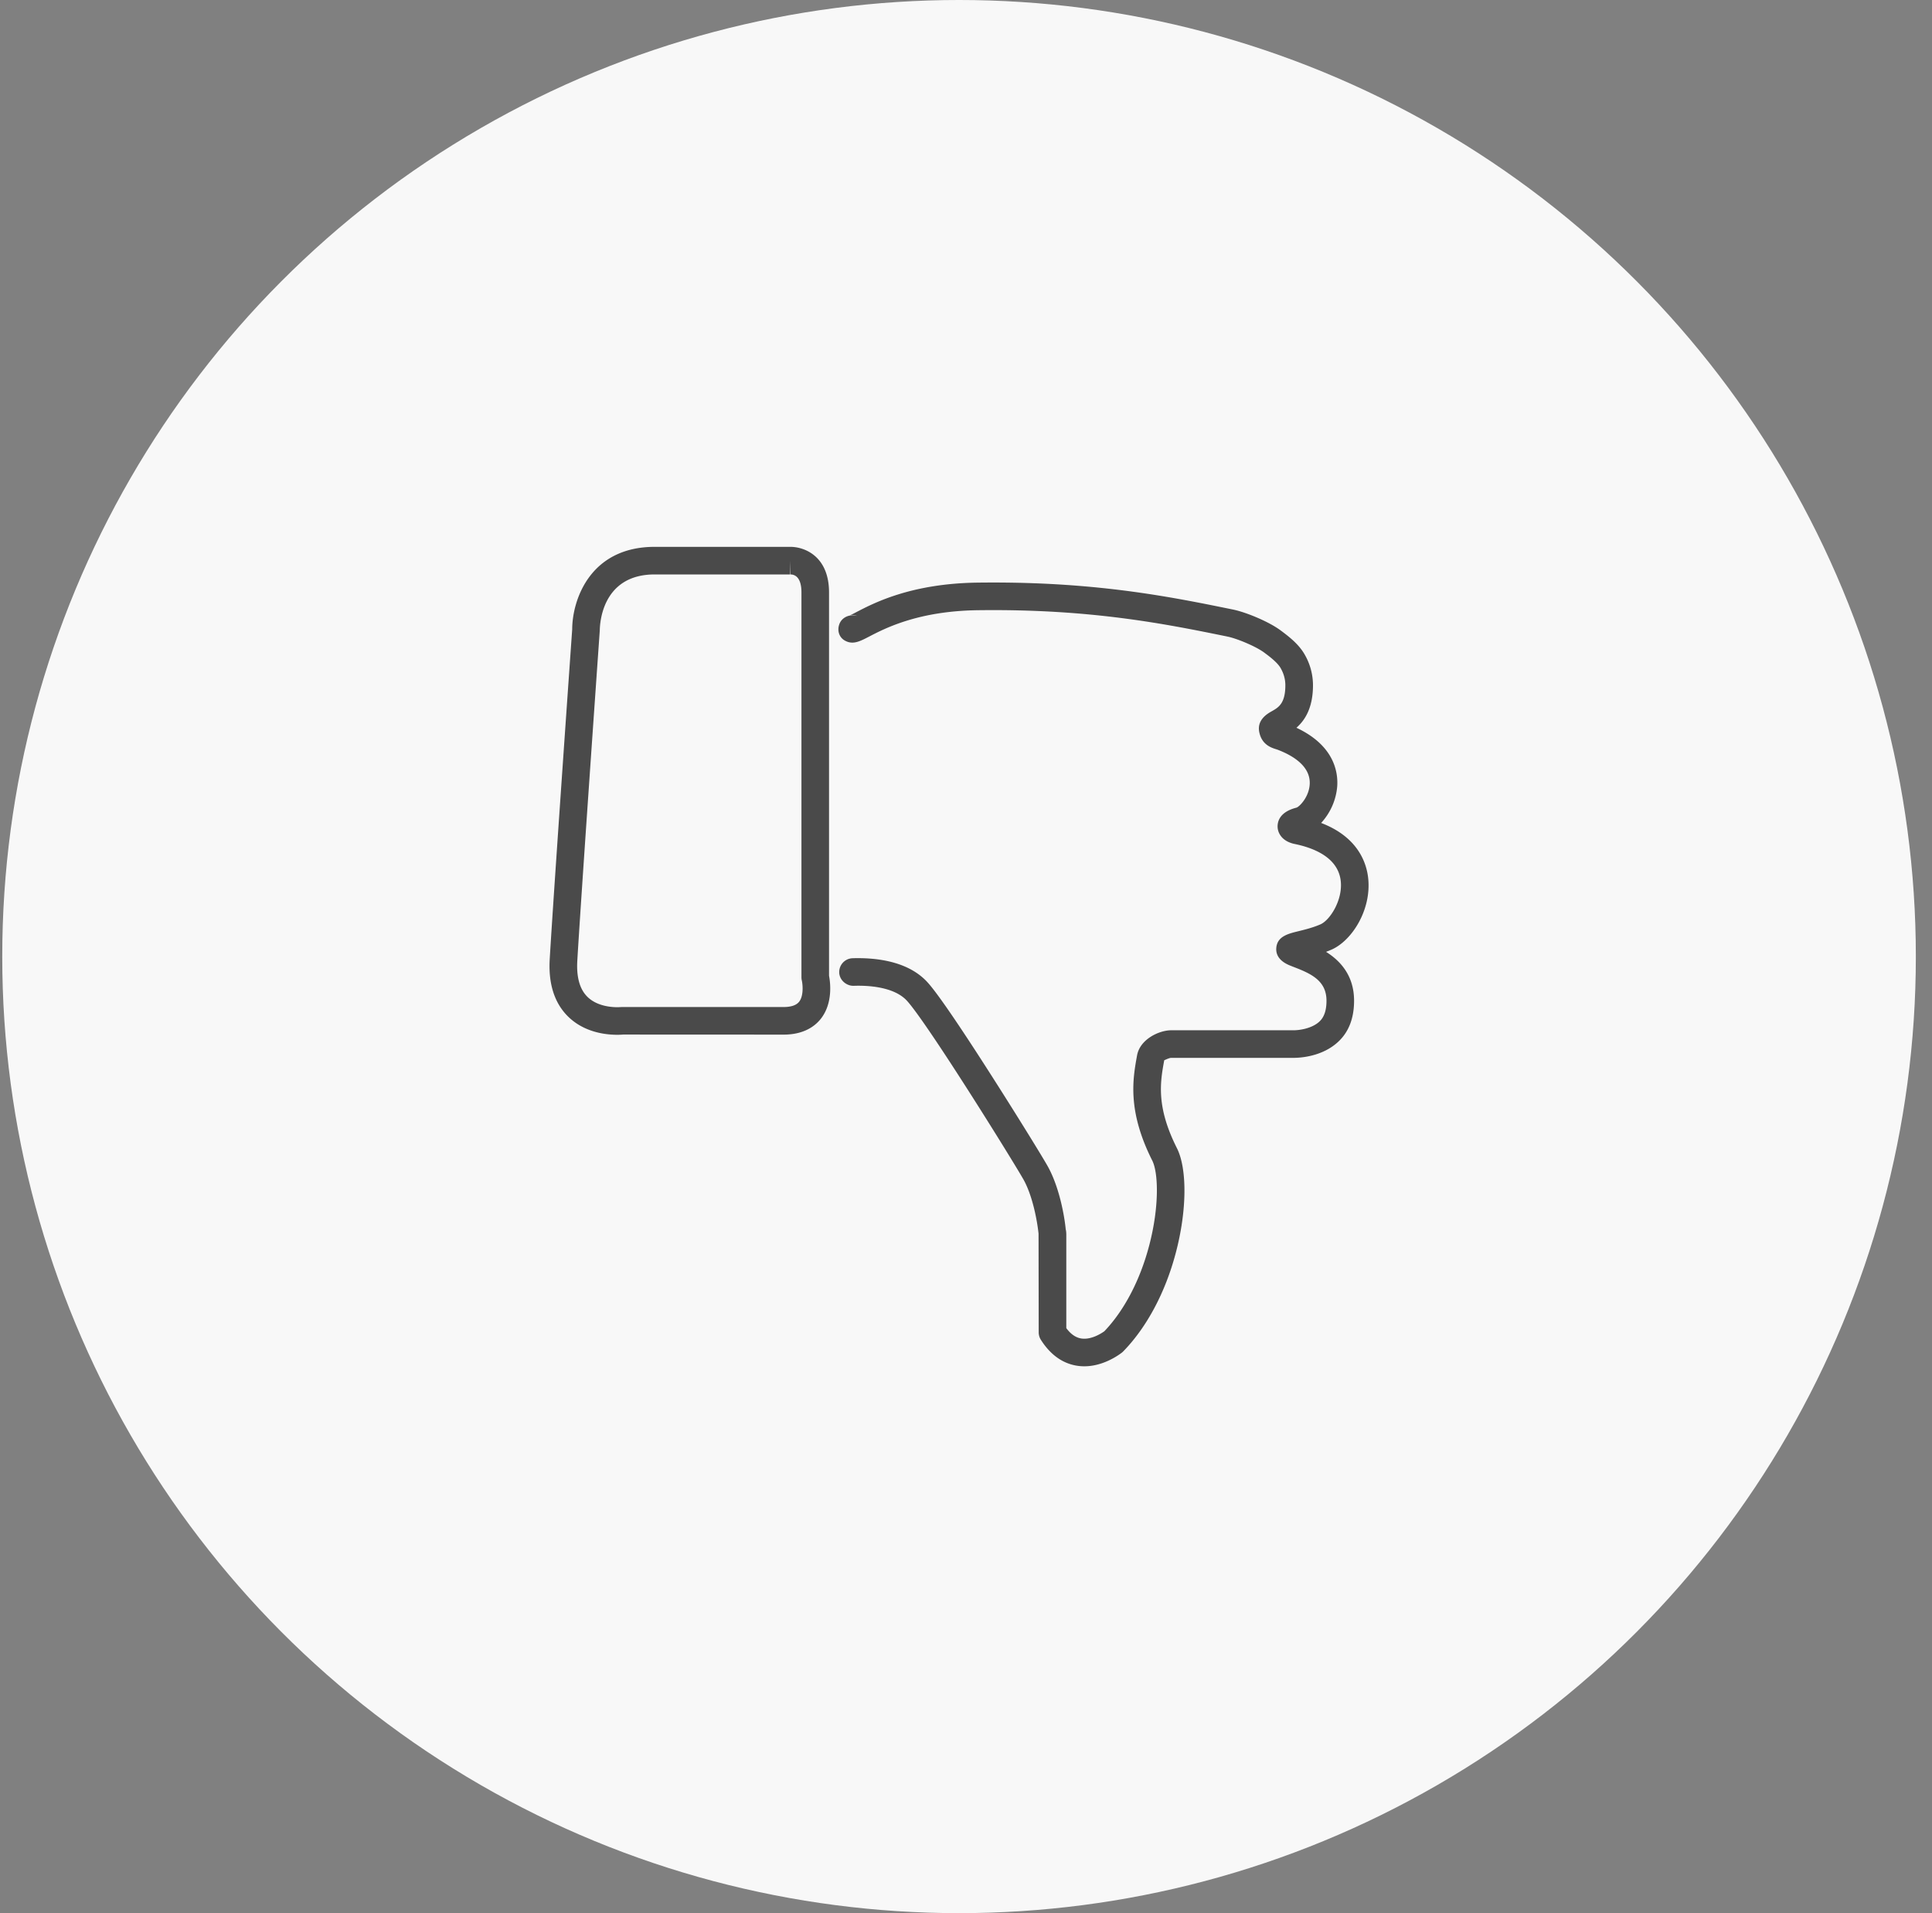
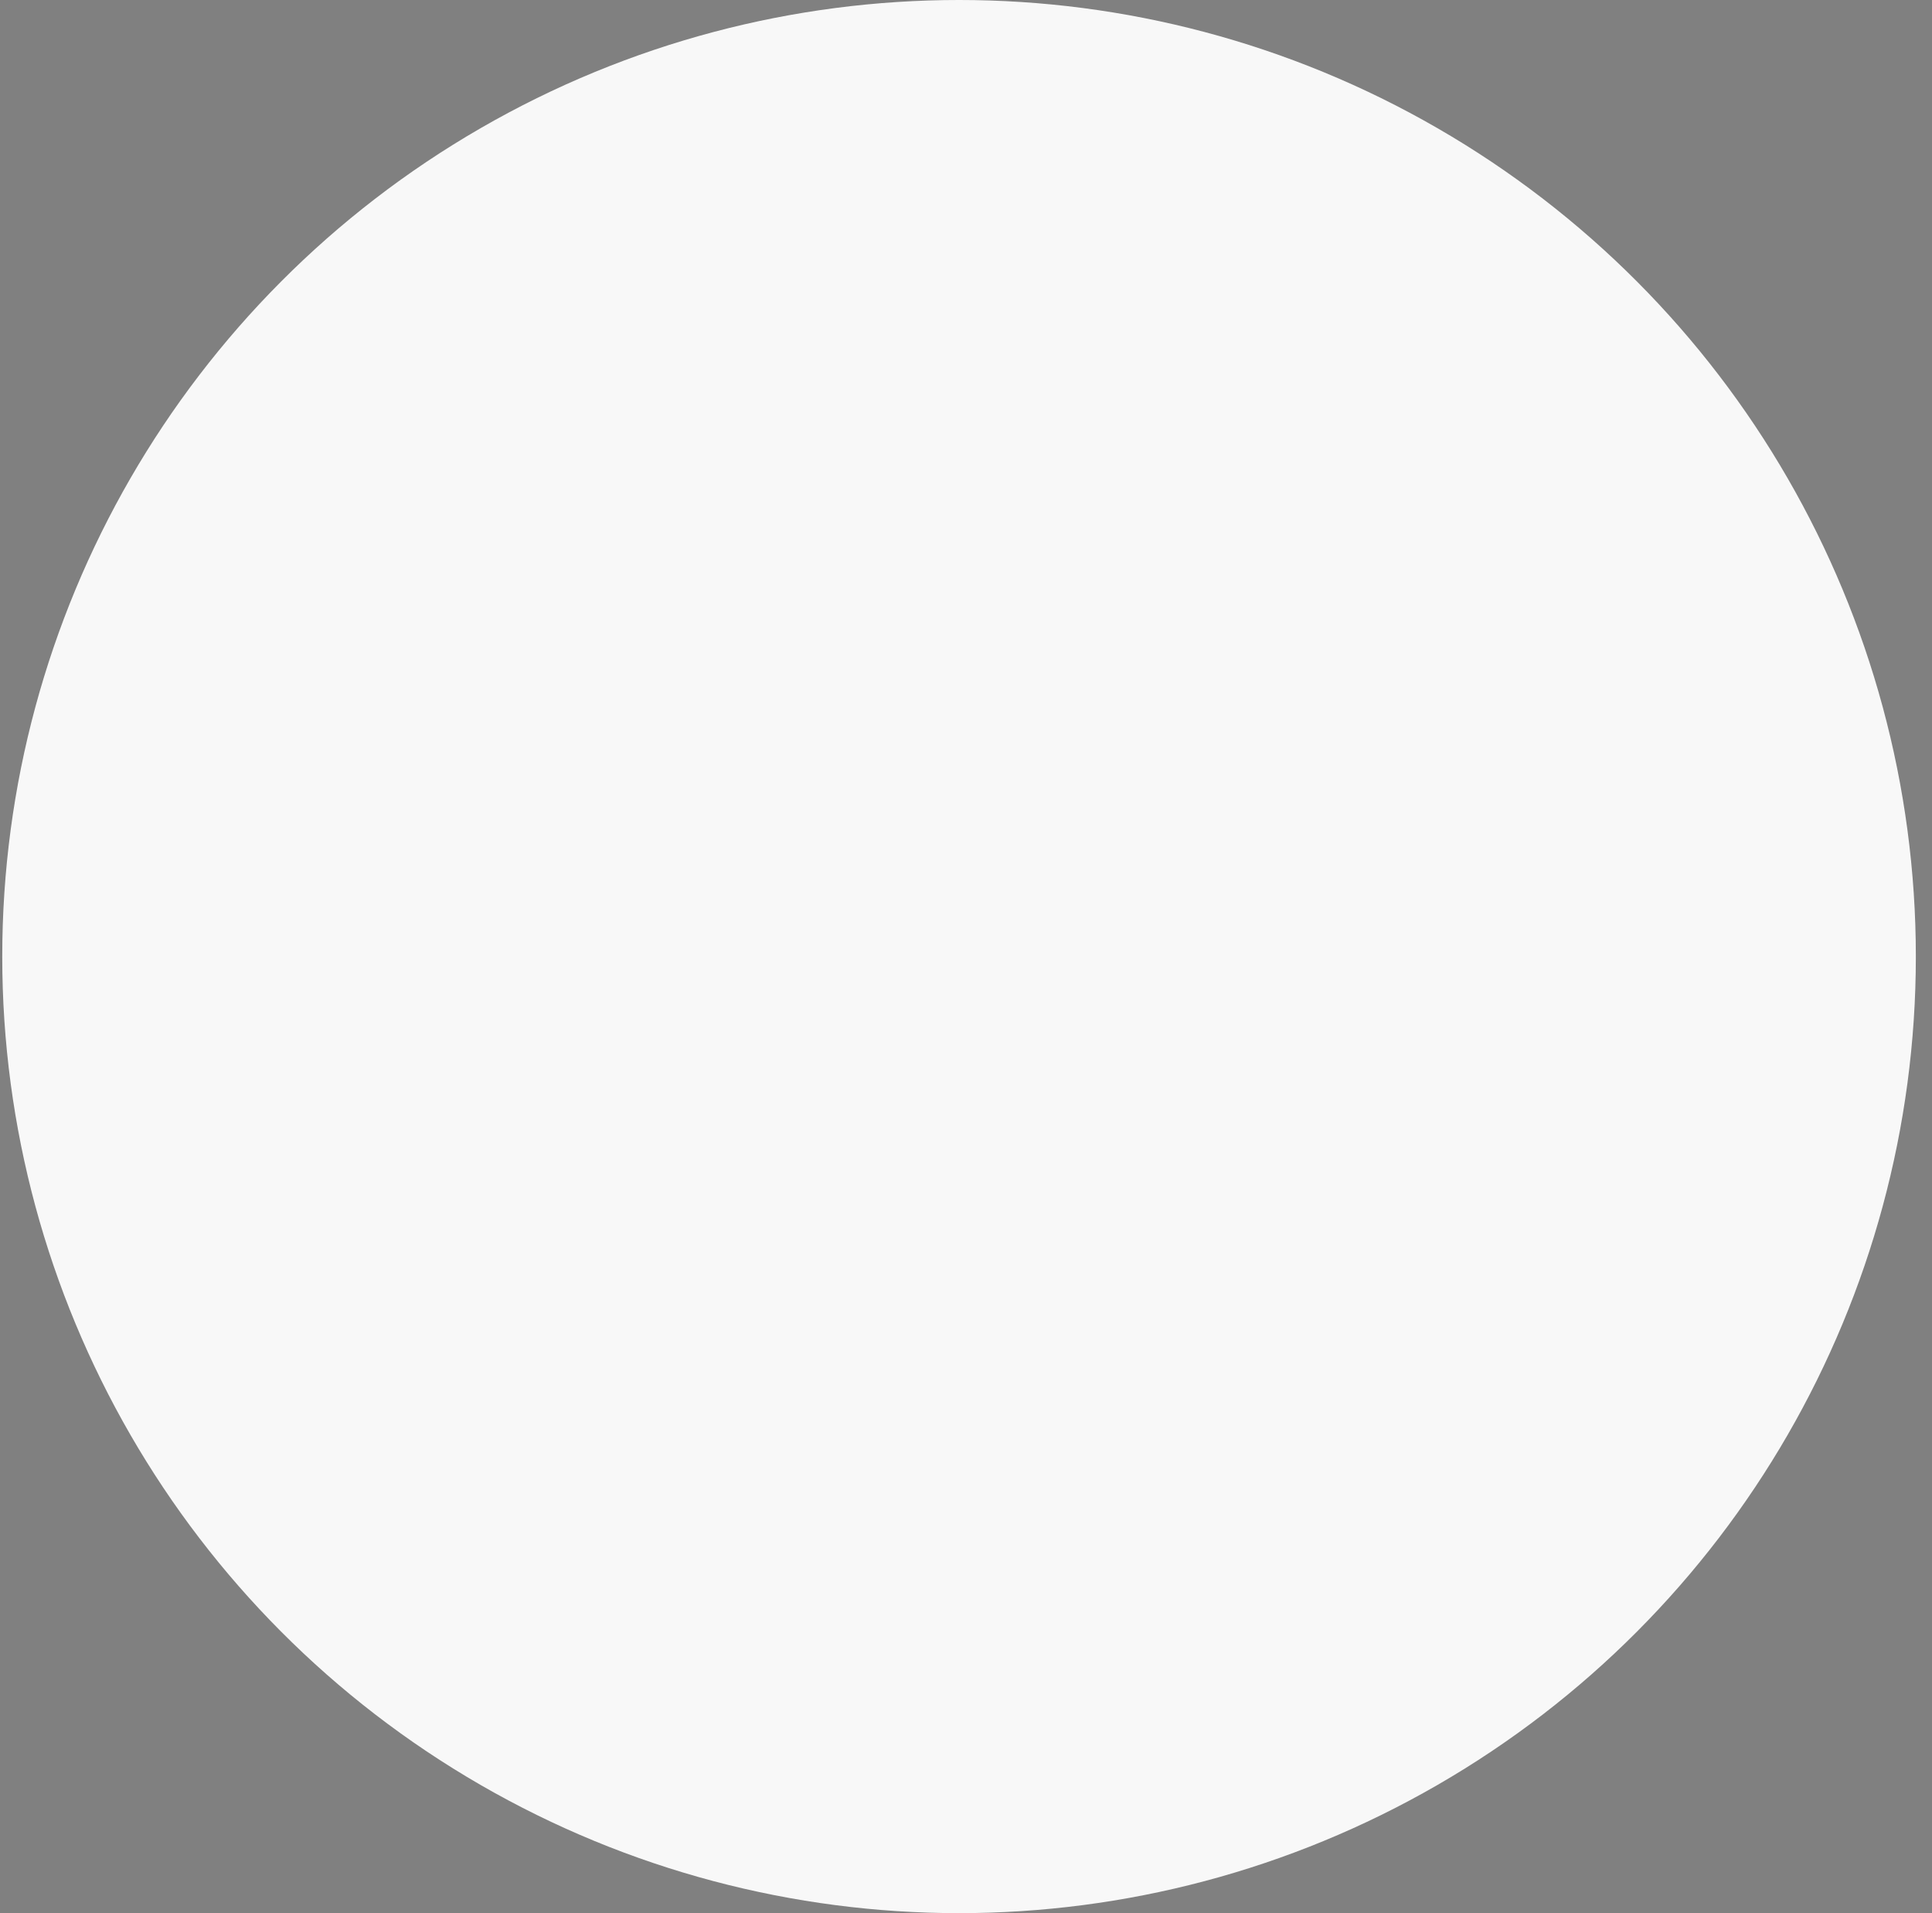
<svg xmlns="http://www.w3.org/2000/svg" xmlns:xlink="http://www.w3.org/1999/xlink" width="105" height="104" viewBox="0 0 105 104">
  <rect x="0" y="0" width="105" height="104" fill="#808080" stroke="none" />
  <defs>
    <circle id="a" cx="52" cy="52" r="52" />
  </defs>
  <g fill="none" fill-rule="evenodd" transform="translate(.122)">
    <mask id="b" fill="#fff">
      <use xlink:href="#a" />
    </mask>
    <use fill="#F8F8F8" xlink:href="#a" />
-     <path fill="#4A4A4A" d="M42.46 47.757l-8.713.004s-.123-.013-.325-.013c-.648 0-1.869.139-2.752 1.076-.682.725-.992 1.746-.916 3.034.213 3.628 1.215 17.838 1.222 17.929 0 1.551.937 4.486 4.484 4.486l7.316-.001.06.001c.778 0 2.098-.521 2.098-2.476V50.958c.07-.357.22-1.492-.446-2.34-.31-.393-.912-.861-2.028-.861zm.995 2.945a.743.743 0 0 0-.02.176v20.919c0 .848-.377.976-.6.976v.75l-.02-.75H35.46c-2.874 0-2.98-2.684-2.985-3.039-.01-.143-1.01-14.344-1.222-17.964-.05-.86.121-1.505.51-1.917.513-.547 1.331-.605 1.66-.605.093 0 .154.005.244.009h8.793c.412 0 .695.096.847.286.262.33.193.965.148 1.159zm28.803 1.682a6.375 6.375 0 0 0-.312-.127c.764-.479 1.523-1.279 1.523-2.658 0-.942-.286-1.689-.85-2.219-.87-.823-2.087-.886-2.439-.886h-6.65c-.109 0-.346-.119-.379-.131-.213-1.173-.457-2.502.69-4.778.566-1.127.542-3.41-.058-5.677-.562-2.145-1.573-4.05-2.853-5.364-.025-.027-.053-.05-.08-.073-.284-.218-1.306-.913-2.483-.706-.769.135-1.414.607-1.92 1.402a.757.757 0 0 0-.118.403l-.008 5.365c-.07.688-.325 2.087-.836 2.976-.385.673-2.203 3.625-3.902 6.234-1.595 2.449-2.188 3.205-2.403 3.441-.697.775-2.127.854-2.918.824-.392-.002-.76.312-.774.726a.752.752 0 0 0 .727.774c1.281.038 3.032-.157 4.08-1.318.428-.472 1.284-1.693 2.545-3.629 1.6-2.459 3.498-5.522 3.948-6.306.765-1.334.988-3.208 1.008-3.472.03-.12.033-.228.033-.31v-5.073c.242-.325.505-.508.797-.56.541-.094 1.107.273 1.27.389 1.082 1.131 1.945 2.782 2.437 4.659.556 2.107.502 3.954.168 4.621-1.372 2.725-1.055 4.457-.825 5.722.161.876 1.2 1.361 1.854 1.361h6.65c.336 0 1.011.1 1.41.478.255.239.38.608.38 1.127 0 1.067-.795 1.457-1.753 1.824l-.187.074c-.205.082-.832.332-.789.963.045.635.634.78 1.203.919.357.088.801.197 1.203.375.52.233 1.21 1.323 1.098 2.351-.14 1.271-1.44 1.797-2.507 2.016-.67.14-.917.577-.926.938-.005.288.117.805 1.02 1.035.168.049.696.585.727 1.292.041.96-.904 1.532-1.71 1.845-.05.02-.095.034-.138.047-.242.078-.748.24-.89.902-.156.687.447 1.028.675 1.156.362.205.738.417.738 1.414 0 .326-.088.644-.265.946-.179.307-.636.646-.884.829-.452.337-1.469.759-1.978.866l-.103.022c-3.284.669-7.383 1.501-13.516 1.415-3.216-.049-5.01-.984-5.873-1.432-.505-.263-.87-.451-1.29-.235-.358.18-.472.593-.31.959.156.351.587.513.952.394a.587.587 0 0 1-.398.038c.082.029.197.093.353.174.965.502 2.974 1.547 6.543 1.602.307.004.606.006.902.006 5.81 0 9.746-.801 12.937-1.452l.108-.022c.692-.147 1.92-.648 2.567-1.131.461-.34.977-.748 1.287-1.278a3.345 3.345 0 0 0 .47-1.701c0-1.25-.453-1.921-.9-2.311 2.03-.953 2.268-2.376 2.218-3.171a3.34 3.34 0 0 0-.875-2.004c1.994-.763 2.464-2.156 2.556-2.995.188-1.711-.869-3.39-1.977-3.885z" mask="url(#b)" transform="matrix(1 0 0 -1 0 104)" />
  </g>
</svg>